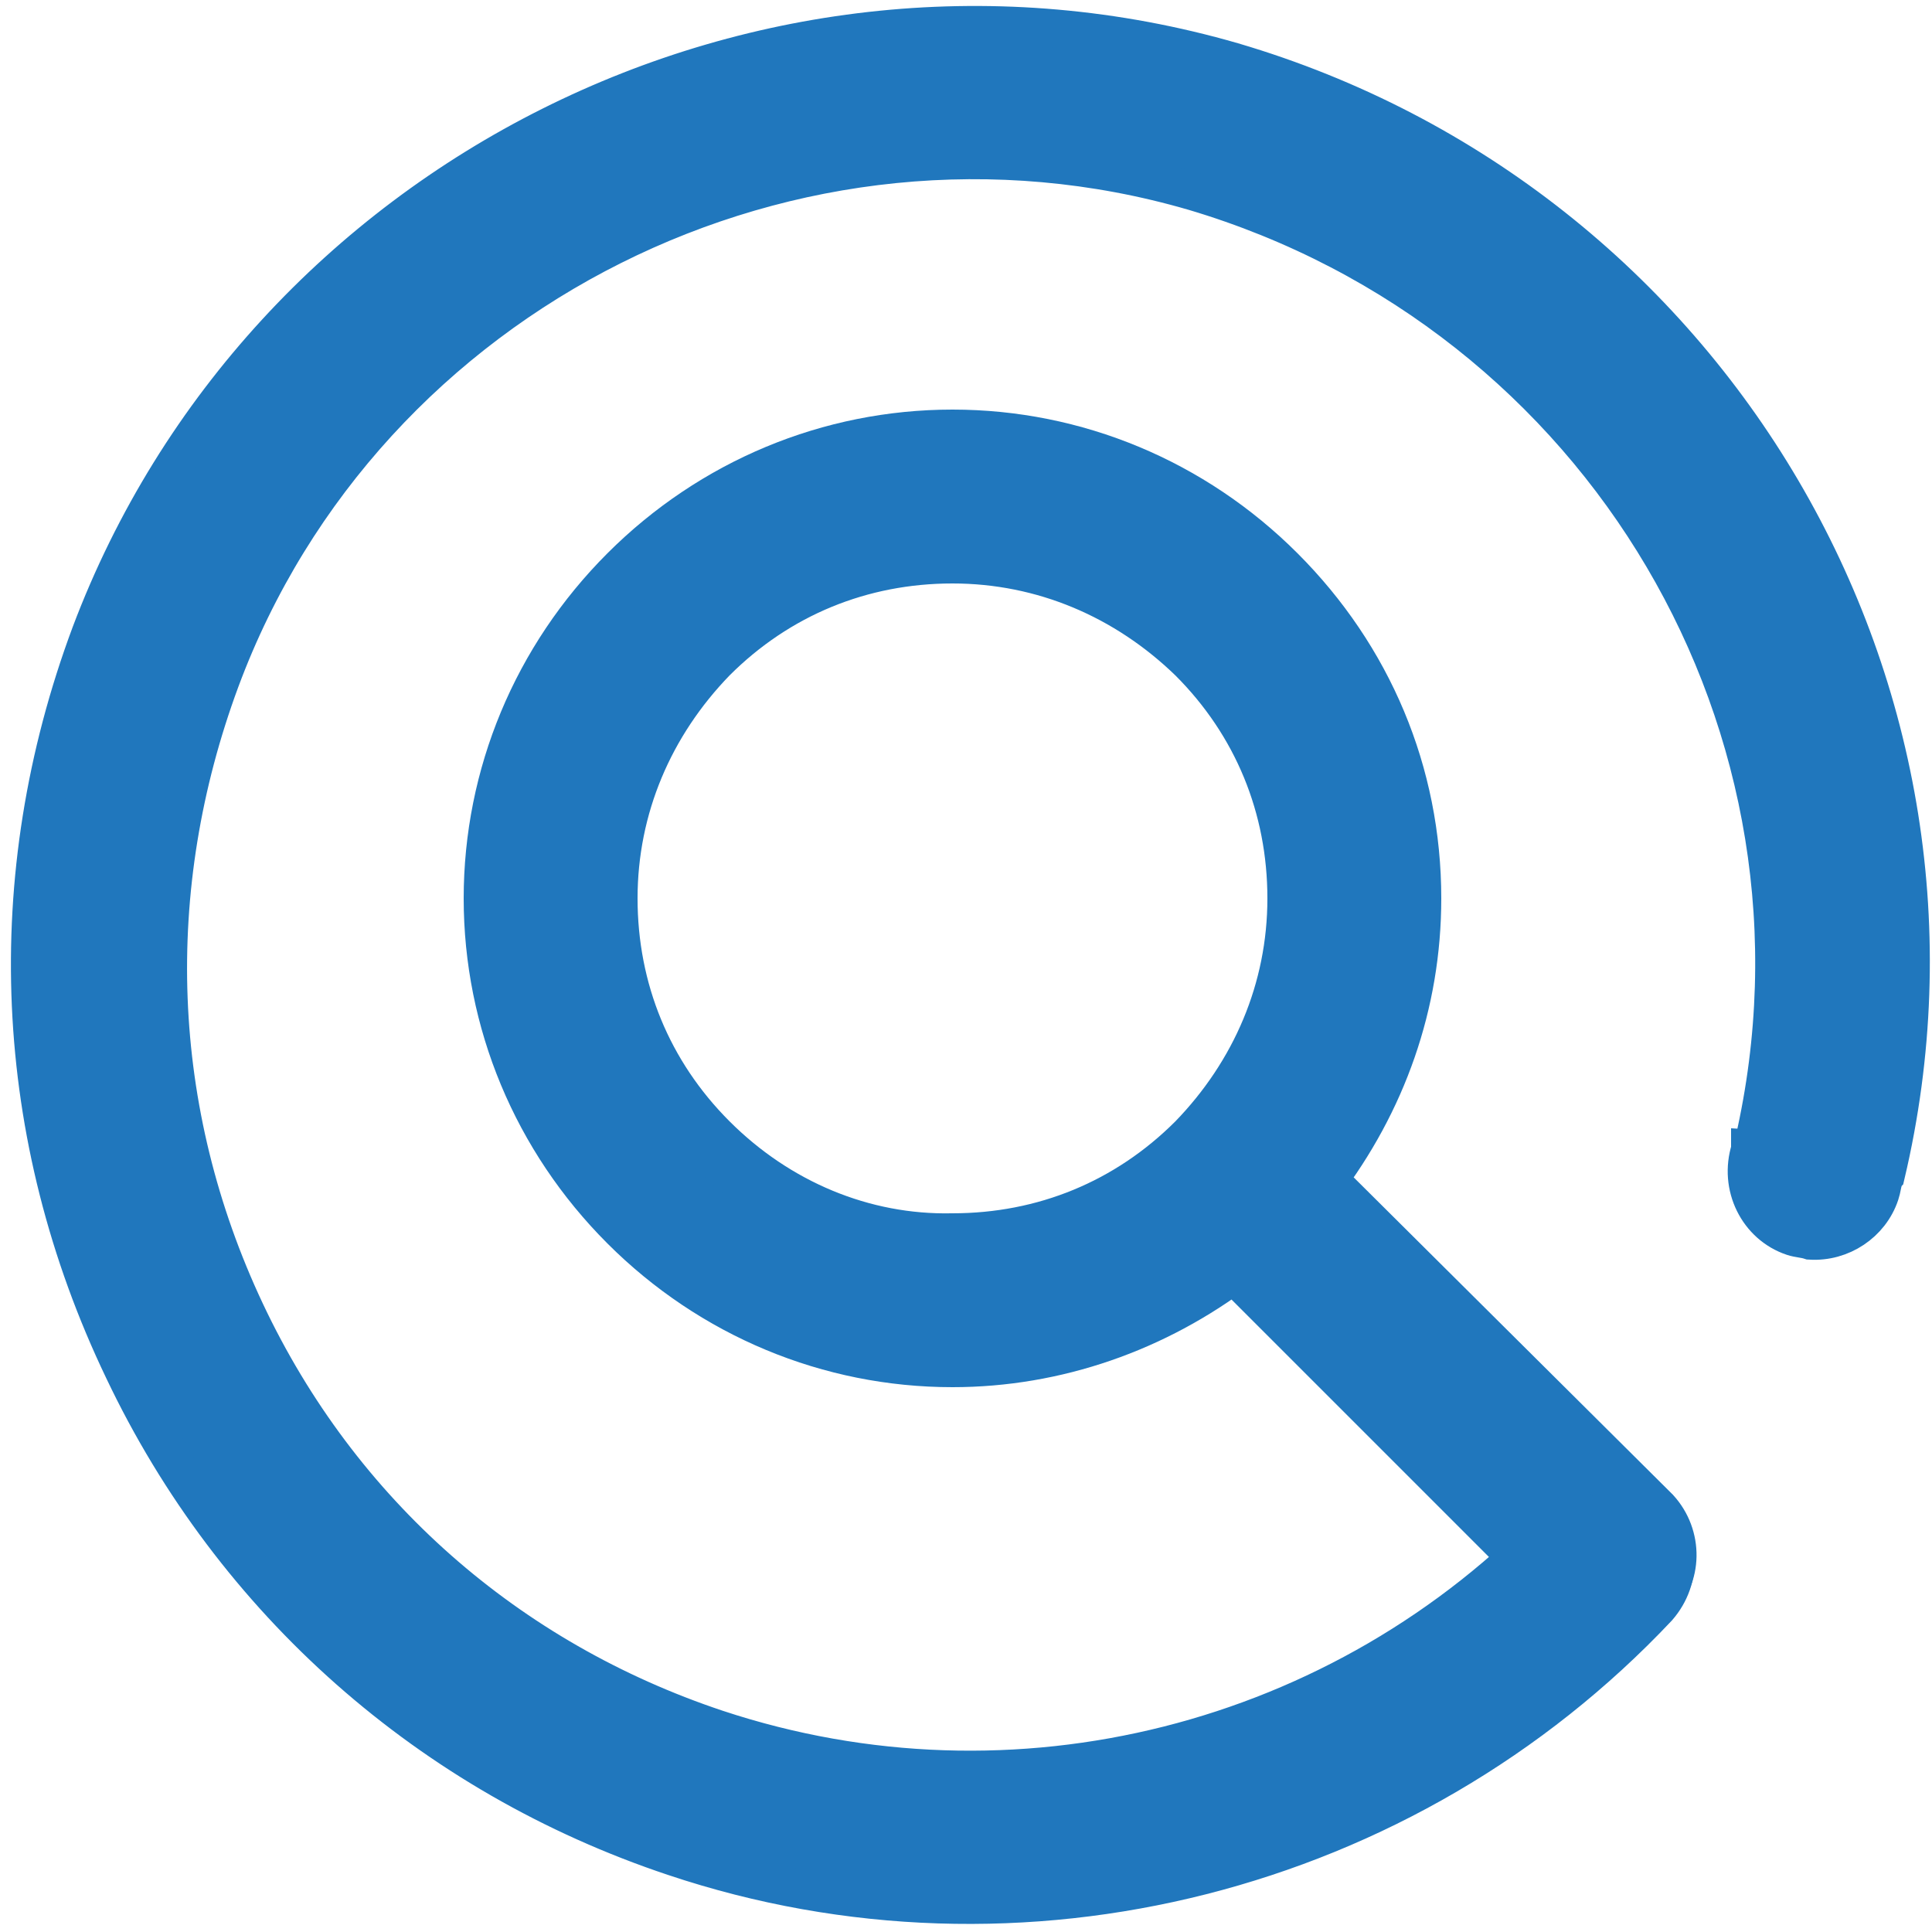
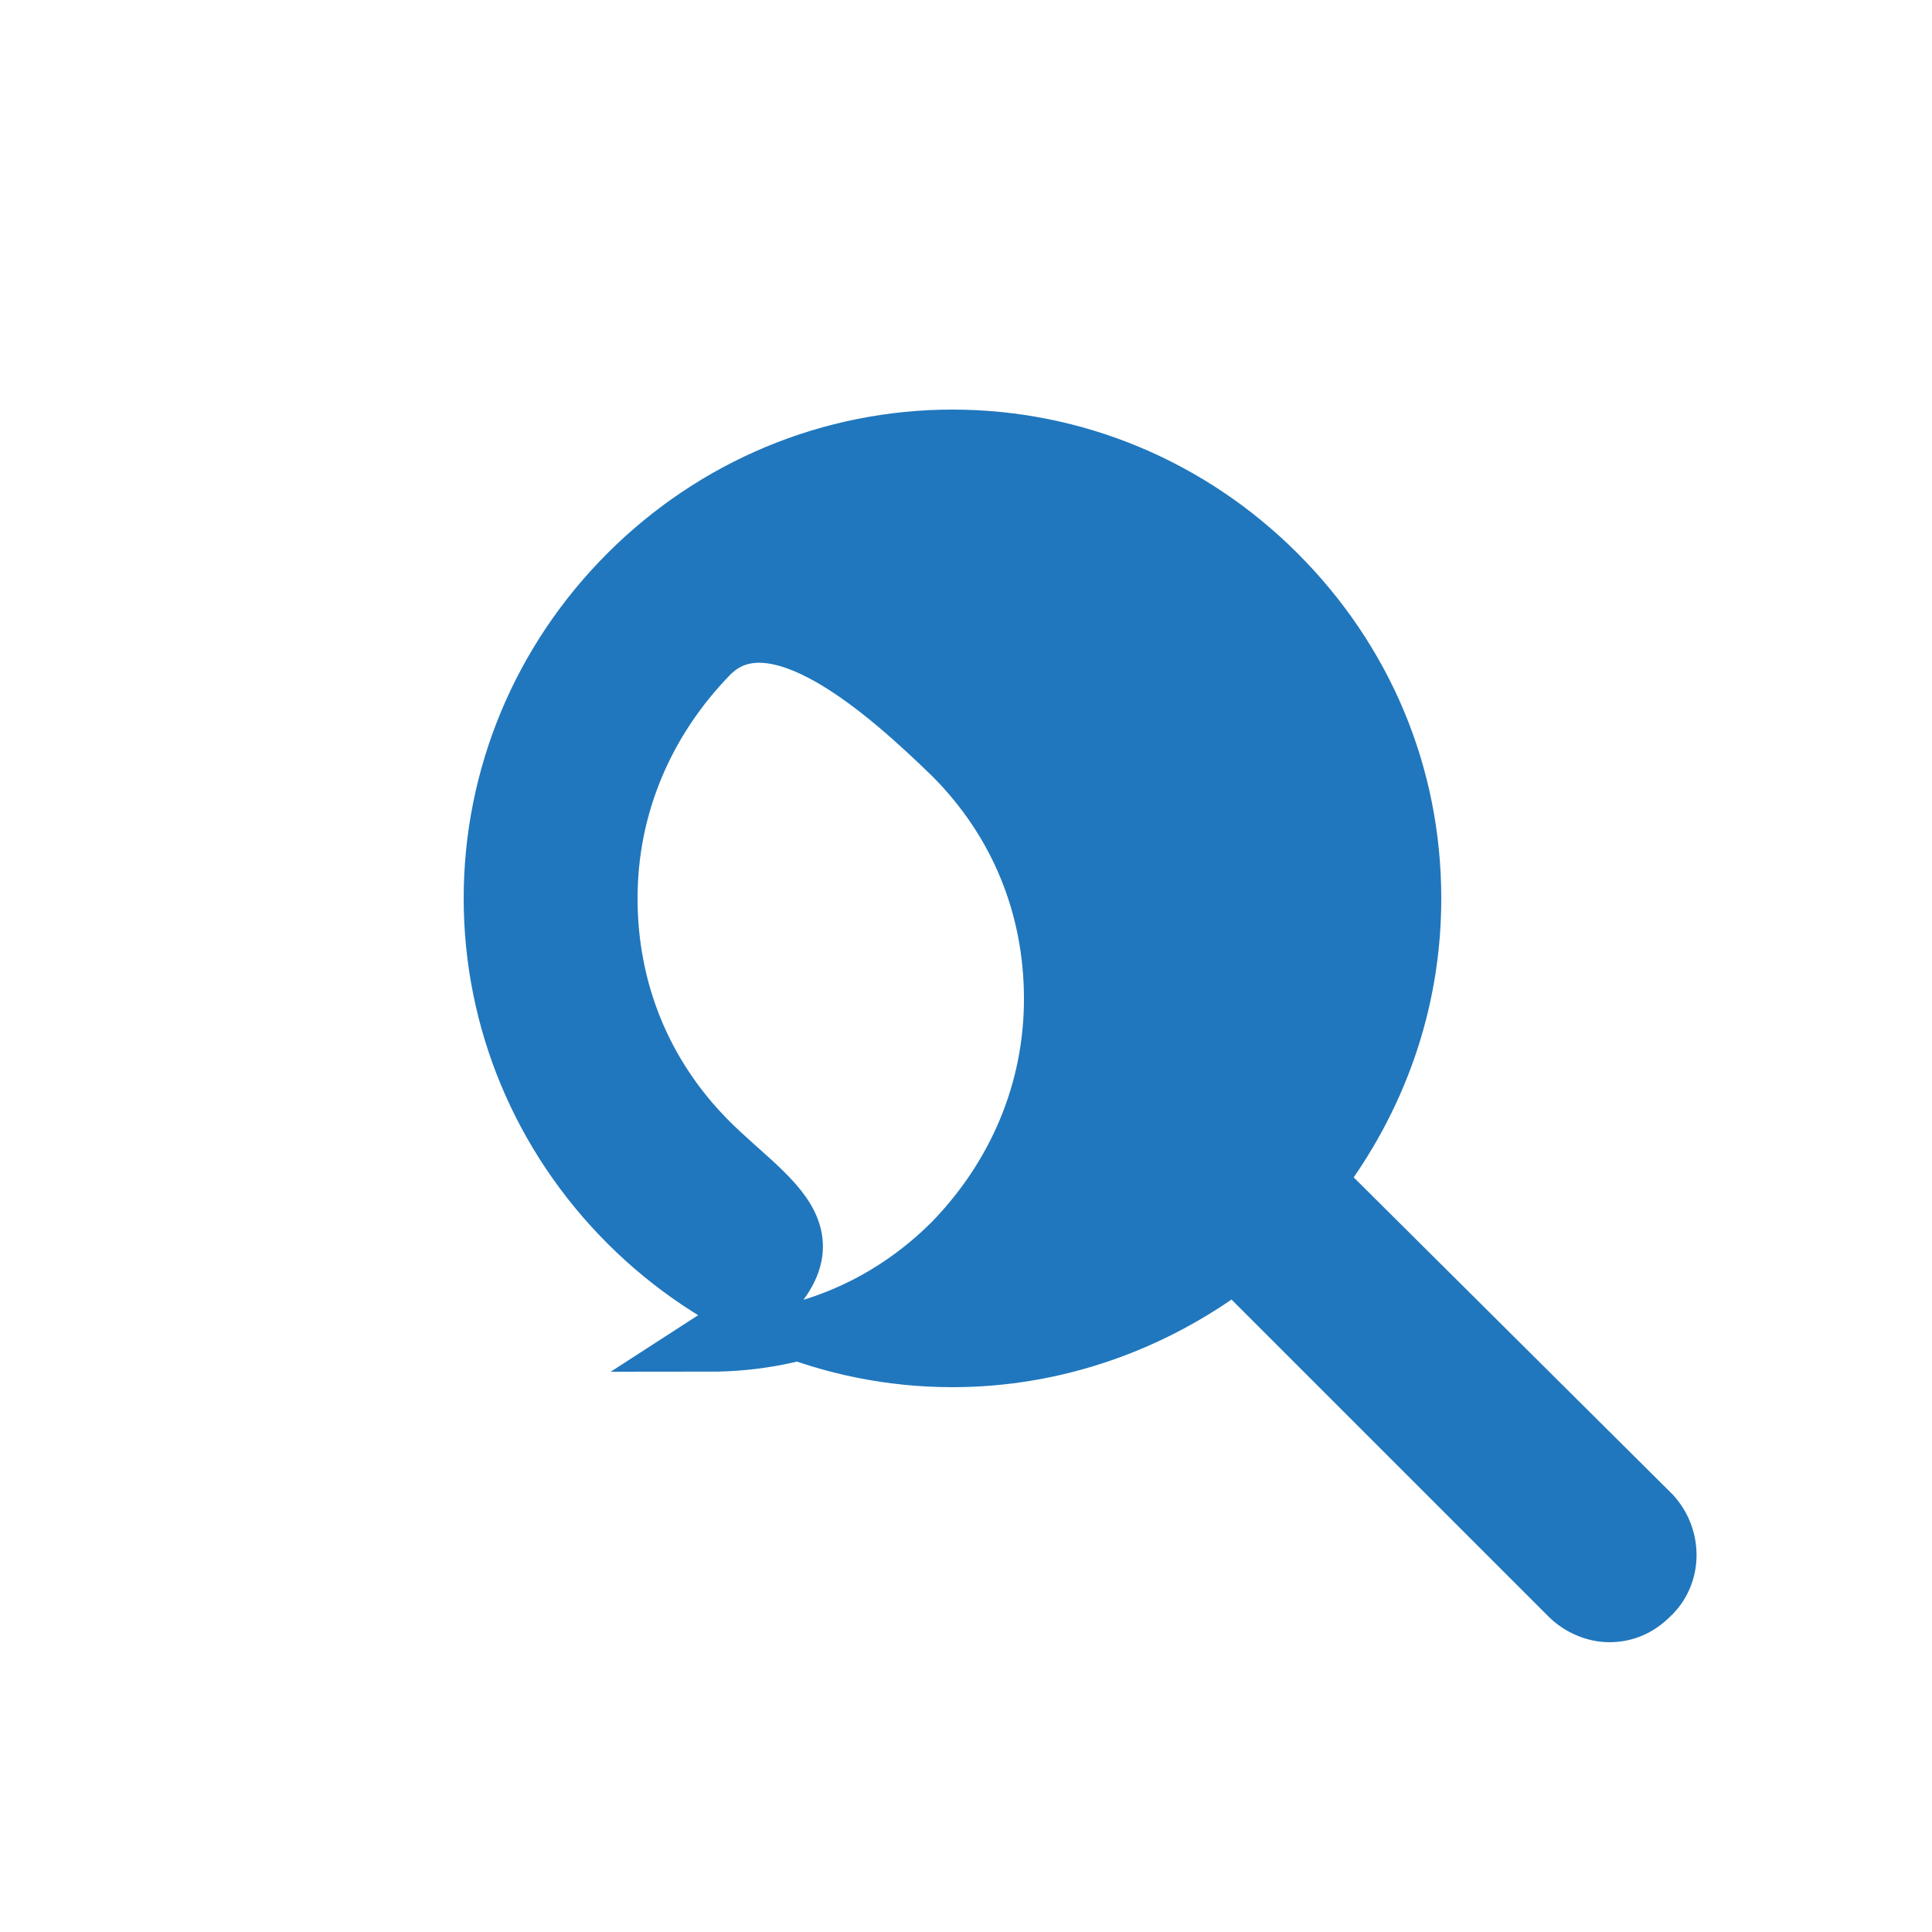
<svg xmlns="http://www.w3.org/2000/svg" version="1.1" id="Layer_1" x="0px" y="0px" viewBox="0 0 100 100" style="enable-background:new 0 0 100 100;" xml:space="preserve">
  <style type="text/css">
	.st0{fill:#2077BD;stroke:#2077BD;stroke-width:2;stroke-miterlimit:10;}
	.st1{fill:#2077BD;stroke:#2077BD;stroke-width:3;stroke-miterlimit:10;}
</style>
  <g>
-     <path class="st0" d="M63.8,3.2c-24.2-7-50.2,6-59.1,29.6c-4.7,12.6-4.1,26,1.7,38.1c5.7,12,15.9,21,28.5,25.2   c17.9,6,37.9,0.9,50.9-12.9c1.3-1.5,1.2-3.6-0.2-4.9c-1.5-1.3-3.6-1.2-4.9,0.2c-11.2,11.8-28.2,16.1-43.6,11   c-10.8-3.6-19.5-11.2-24.4-21.6C7.8,57.5,7.4,46,11.4,35.2C18.9,15,41.2,3.9,61.8,9.9C83,16.2,95.7,37.7,90.8,59.1   c0,0.1-0.1,0.2-0.1,0.2c0,0,0,0.1-0.1,0.1l0,0.1c0,0,0,0,0,0C90,61.4,91,63.4,92.8,64c0.3,0.1,0.6,0.1,0.9,0.2l0,0c0,0,0,0,0,0   c1.6,0.1,3.1-0.9,3.6-2.4c0.1-0.3,0.1-0.5,0.2-0.8c0-0.1,0-0.1,0.1-0.2C103.5,35.8,88.6,10.5,63.8,3.2z" />
-   </g>
-   <path class="st1" d="M85.5,78.4L68.1,61.1c3.2-4.2,5-9.2,5-14.6c0-6.4-2.5-12.3-7-16.8c-4.5-4.5-10.5-7-16.8-7s-12.3,2.5-16.8,7  c-4.5,4.5-7,10.5-7,16.8s2.5,12.3,7,16.8c4.5,4.5,10.5,7,16.8,7c5.3,0,10.4-1.8,14.6-5l17.3,17.3c0.6,0.6,1.4,0.9,2.1,0.9  c0.8,0,1.5-0.3,2.1-0.9C86.6,81.5,86.6,79.6,85.5,78.4z M36.7,59.1c-3.4-3.4-5.2-7.8-5.2-12.6c0-4.8,1.9-9.2,5.2-12.6  c3.4-3.4,7.8-5.2,12.6-5.2s9.2,1.9,12.6,5.2c3.4,3.4,5.2,7.8,5.2,12.6c0,4.8-1.9,9.2-5.2,12.6c-3.4,3.4-7.8,5.2-12.6,5.2  C44.6,64.4,40.1,62.5,36.7,59.1z" />
+     </g>
+   <path class="st1" d="M85.5,78.4L68.1,61.1c3.2-4.2,5-9.2,5-14.6c0-6.4-2.5-12.3-7-16.8c-4.5-4.5-10.5-7-16.8-7s-12.3,2.5-16.8,7  c-4.5,4.5-7,10.5-7,16.8s2.5,12.3,7,16.8c4.5,4.5,10.5,7,16.8,7c5.3,0,10.4-1.8,14.6-5l17.3,17.3c0.6,0.6,1.4,0.9,2.1,0.9  c0.8,0,1.5-0.3,2.1-0.9C86.6,81.5,86.6,79.6,85.5,78.4z M36.7,59.1c-3.4-3.4-5.2-7.8-5.2-12.6c0-4.8,1.9-9.2,5.2-12.6  s9.2,1.9,12.6,5.2c3.4,3.4,5.2,7.8,5.2,12.6c0,4.8-1.9,9.2-5.2,12.6c-3.4,3.4-7.8,5.2-12.6,5.2  C44.6,64.4,40.1,62.5,36.7,59.1z" />
</svg>